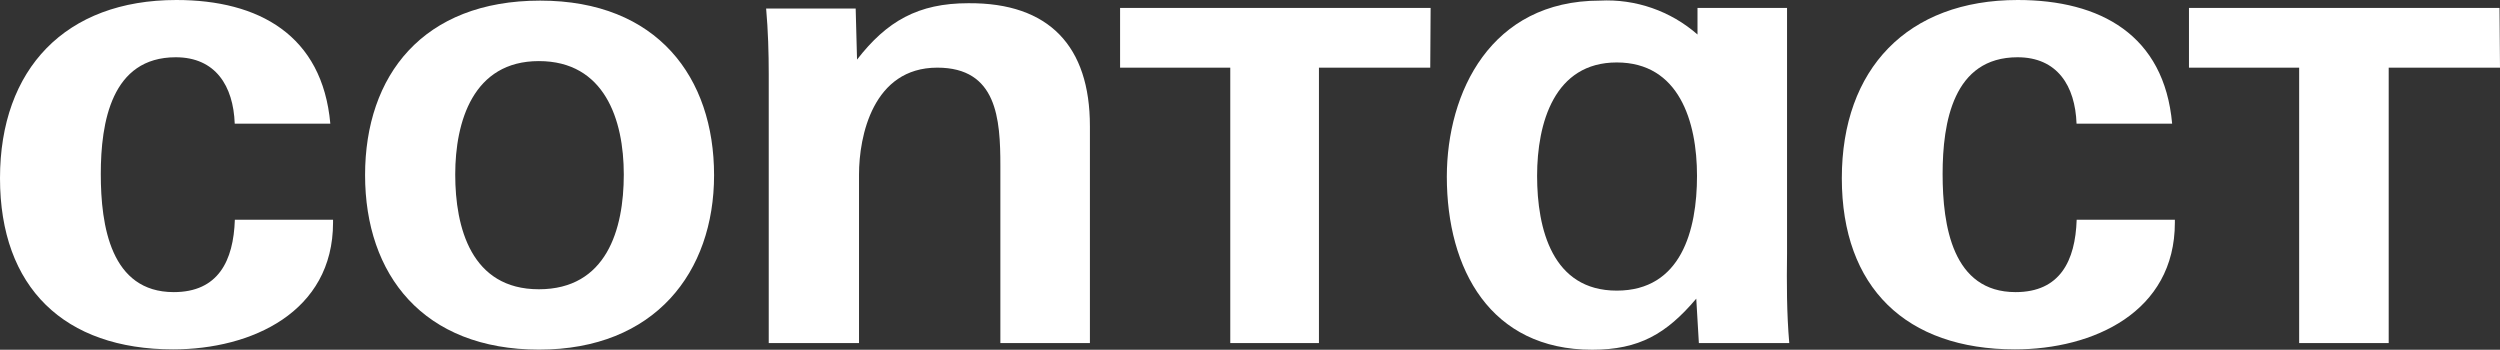
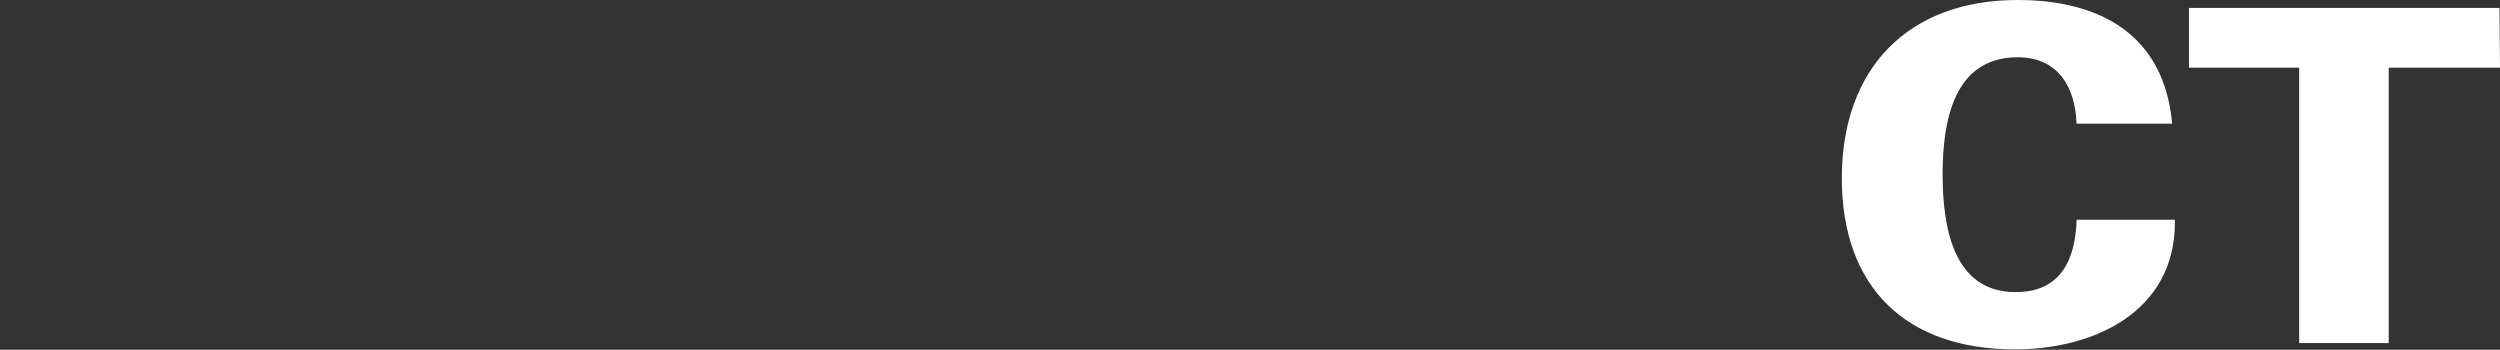
<svg xmlns="http://www.w3.org/2000/svg" id="_图层_2" data-name="图层 2" viewBox="0 0 202.15 28.28">
  <rect x="0" y="0" width="202.15" height="28.28" fill="#333333" stroke="none" />
  <defs>
    <style>
      .cls-1 {
        fill: #fff;
      }
    </style>
  </defs>
  <g id="_图层_2-2" data-name=" 图层 2">
    <g>
-       <path class="cls-1" d="M26.71,10h-7.73c-.11-3.06-1.56-5.37-4.77-5.37-5.2,0-6.06,5.26-6.06,9.44s.8,9.55,5.9,9.55c3.59,0,4.83-2.52,4.94-5.85h7.94v.23c0,7.24-6.6,10.25-12.93,10.25C5.2,28.25,0,23.25,0,14.41S5.3,0,14.26,0c6.66,0,11.81,2.84,12.45,10Z" />
-       <path class="cls-1" d="M57.74,14.16c0,7.84-4.78,14.11-14.15,14.11s-14.07-6.06-14.07-14.11S34.19,.05,43.68,.05s14.06,6.23,14.06,14.11Zm-7.3-.05c0-4.45-1.56-9.17-6.87-9.17s-6.76,4.88-6.76,9.17,1.29,9.28,6.76,9.28,6.87-4.83,6.87-9.28Z" />
-       <path class="cls-1" d="M88.13,10.19V27.74h-7.24V13.41c0-3.81-.27-7.94-5.1-7.94-5.2,0-6.33,5.53-6.33,8.64v13.63h-7.3V6c0-1.72-.05-3.49-.21-5.31h7.24l.11,4.13c2.41-3.11,4.94-4.56,9-4.56,6.55-.05,9.83,3.5,9.83,9.93Z" />
-       <path class="cls-1" d="M115.65,5.47h-9V27.74h-7.17V5.47h-8.91V.64h25.11l-.03,4.83Z" />
-       <path class="cls-1" d="M144.68,27.74h-7.31l-.21-3.59c-2.41,2.84-4.61,4.13-8.42,4.13-8.21,0-11.75-6.49-11.75-14,.01-6.82,3.55-14.23,12.38-14.23,2.89-.15,5.72,.84,7.89,2.74V.64h7.24V20.49c-.03,2.37-.03,4.83,.18,7.25Zm-7.46-13.52c0-4.4-1.45-9.17-6.49-9.17s-6.44,4.88-6.44,9.17,1.23,9.28,6.44,9.28,6.49-4.88,6.49-9.28h0Z" />
      <path class="cls-1" d="M175.64,10h-7.73c-.11-3.06-1.56-5.37-4.77-5.37-5.2,0-6.06,5.26-6.06,9.44s.8,9.55,5.9,9.55c3.59,0,4.83-2.52,4.94-5.85h7.94v.23c0,7.24-6.6,10.25-12.93,10.25-8.8,0-14-5-14-13.84s5.31-14.41,14.22-14.41c6.7,0,11.85,2.84,12.49,10Z" />
      <path class="cls-1" d="M202.15,5.47h-9V27.74h-7.24V5.47h-8.91V.64h25.11l.04,4.83Z" />
    </g>
  </g>
</svg>